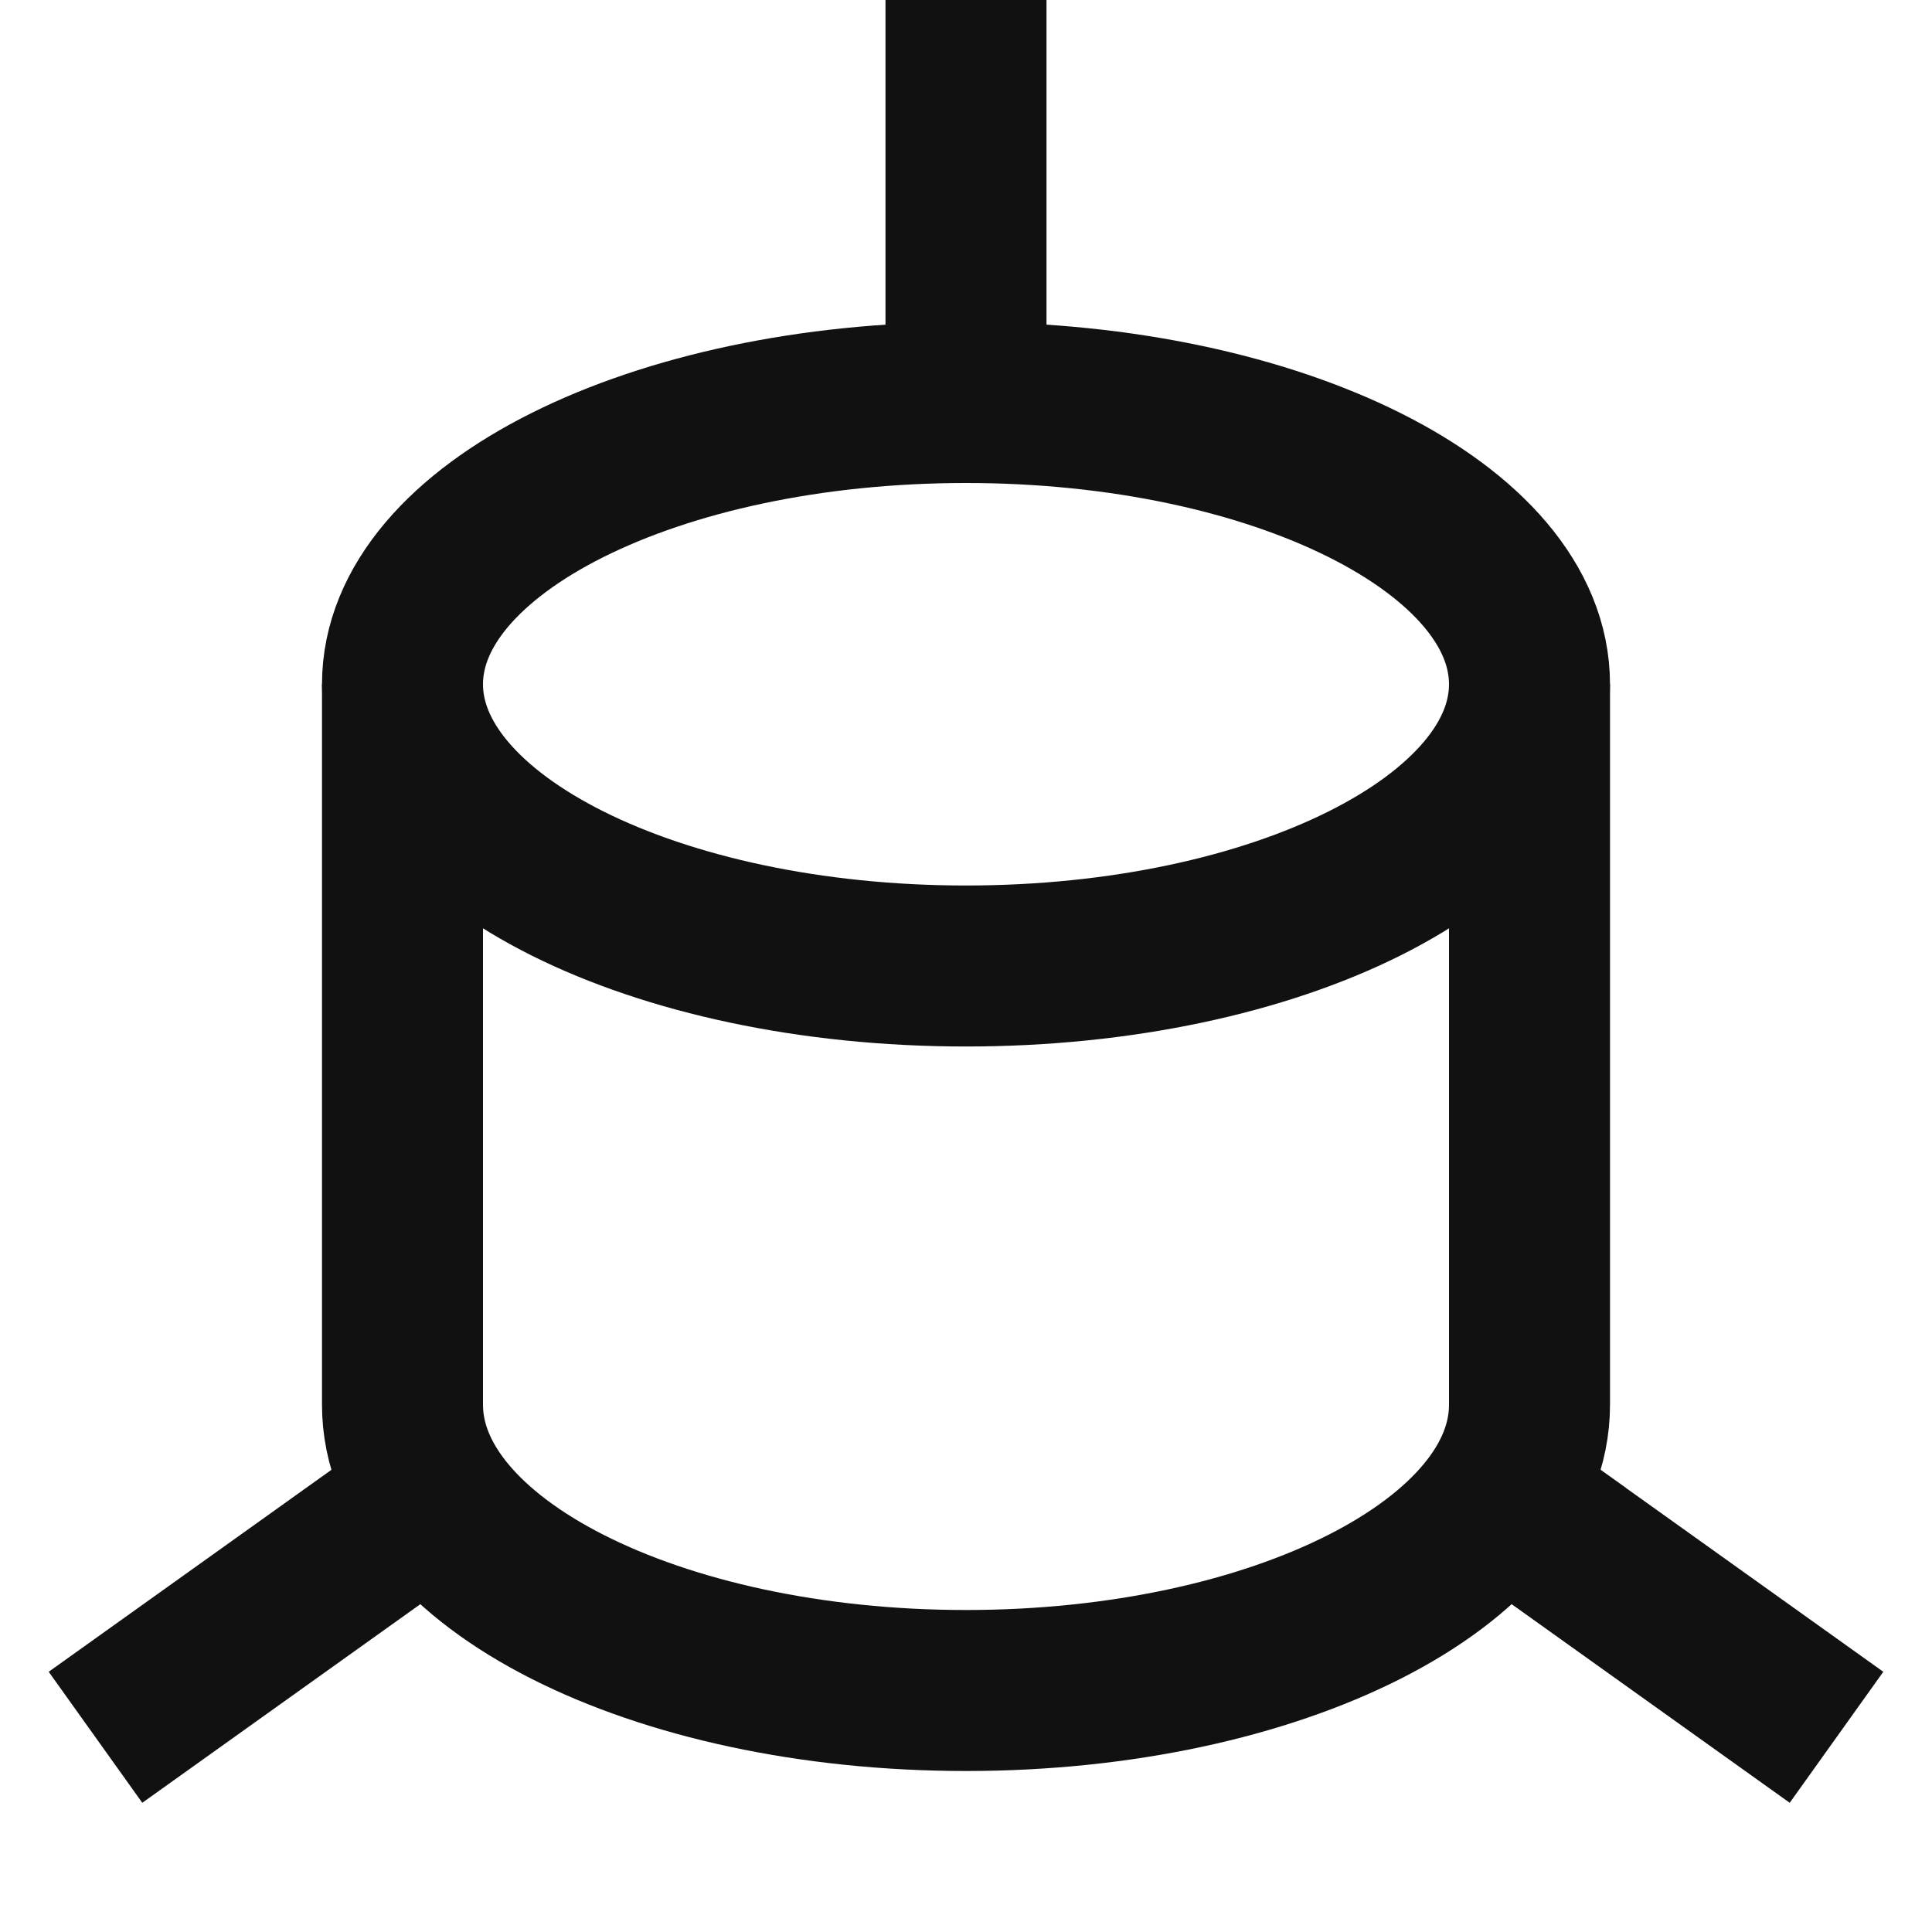
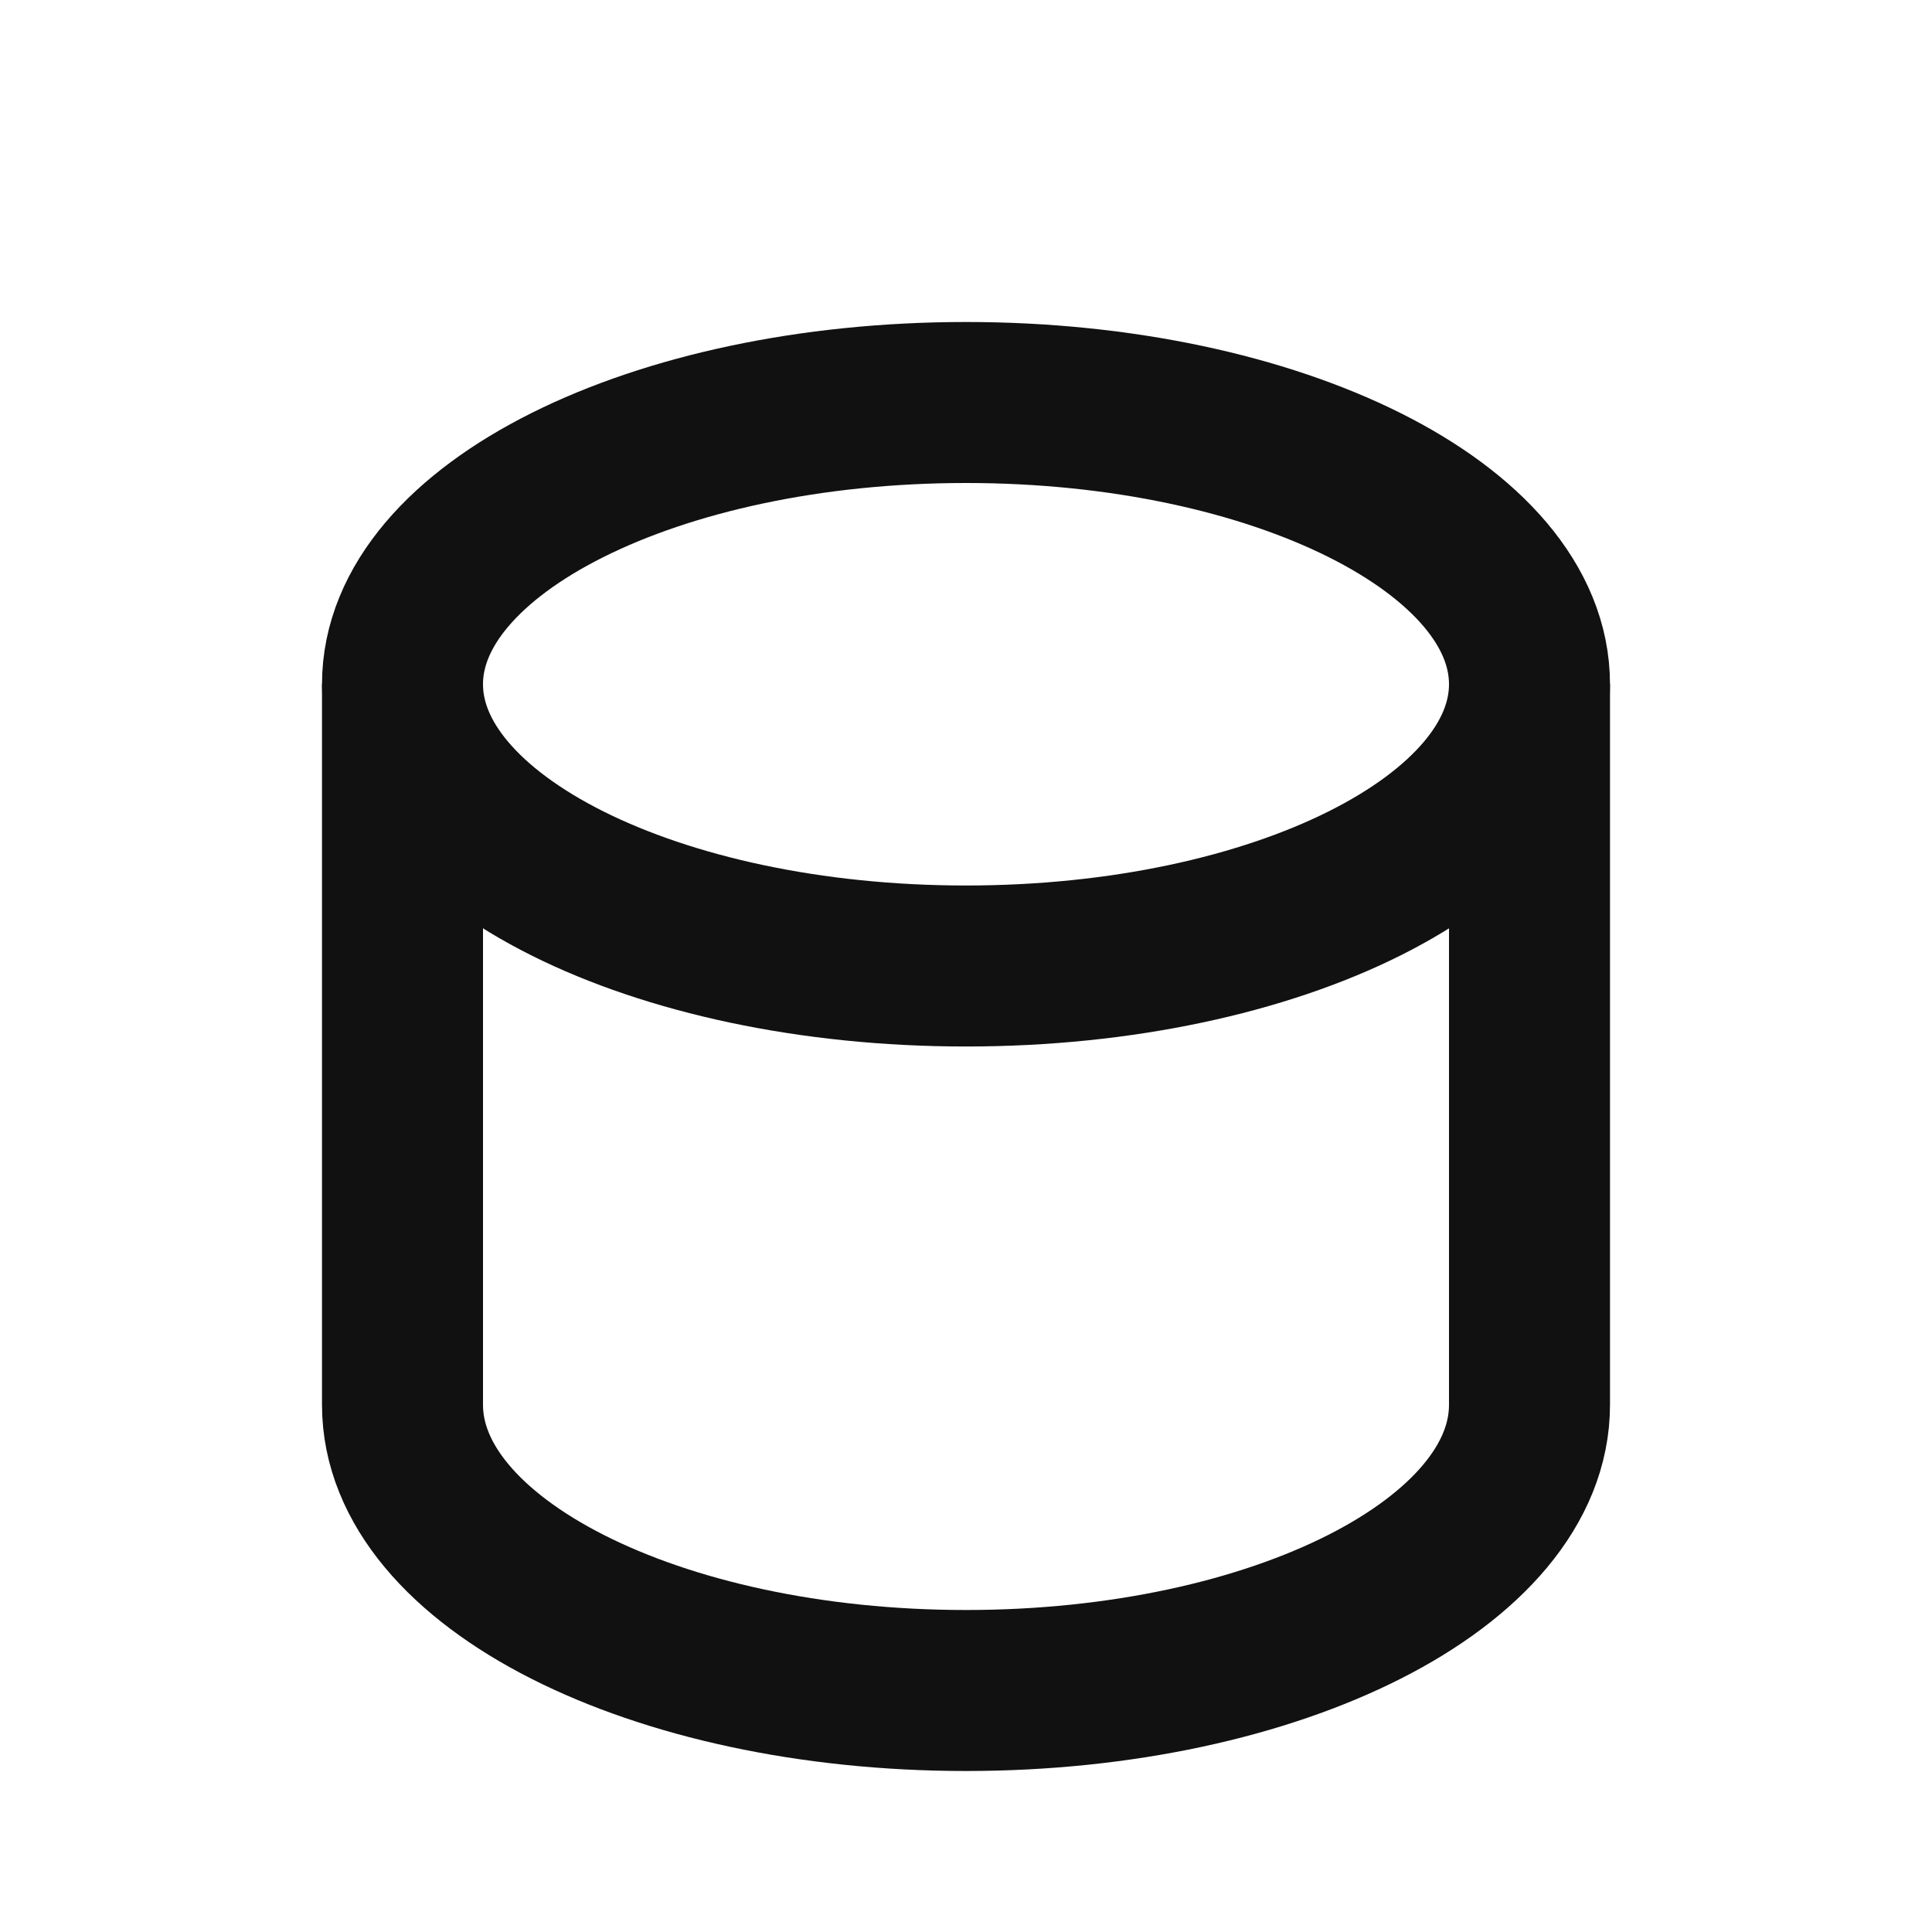
<svg xmlns="http://www.w3.org/2000/svg" width="24" height="24" viewBox="0 0 24 24" fill="none">
-   <path d="M12 5V1" stroke="#121111" stroke-width="2" stroke-miterlimit="10" stroke-linecap="square" />
-   <path d="M22 21L18.5 18.5L18.803 18.716" stroke="#121111" stroke-width="2" stroke-miterlimit="10" stroke-linecap="square" />
-   <path d="M2 21L5.5 18.5L5 18.857" stroke="#121111" stroke-width="2" stroke-miterlimit="10" stroke-linecap="square" />
  <path d="M12 12C15.866 12 19 10.433 19 8.5C19 6.567 15.866 5 12 5C8.134 5 5 6.567 5 8.5C5 10.433 8.134 12 12 12Z" stroke="#121111" stroke-width="2" stroke-miterlimit="10" stroke-linecap="square" />
  <path d="M19 8.5V17.451C19 19.411 15.866 21 12 21C8.134 21 5 19.411 5 17.451L5 8.5" stroke="#121111" stroke-width="2" stroke-miterlimit="10" />
</svg>